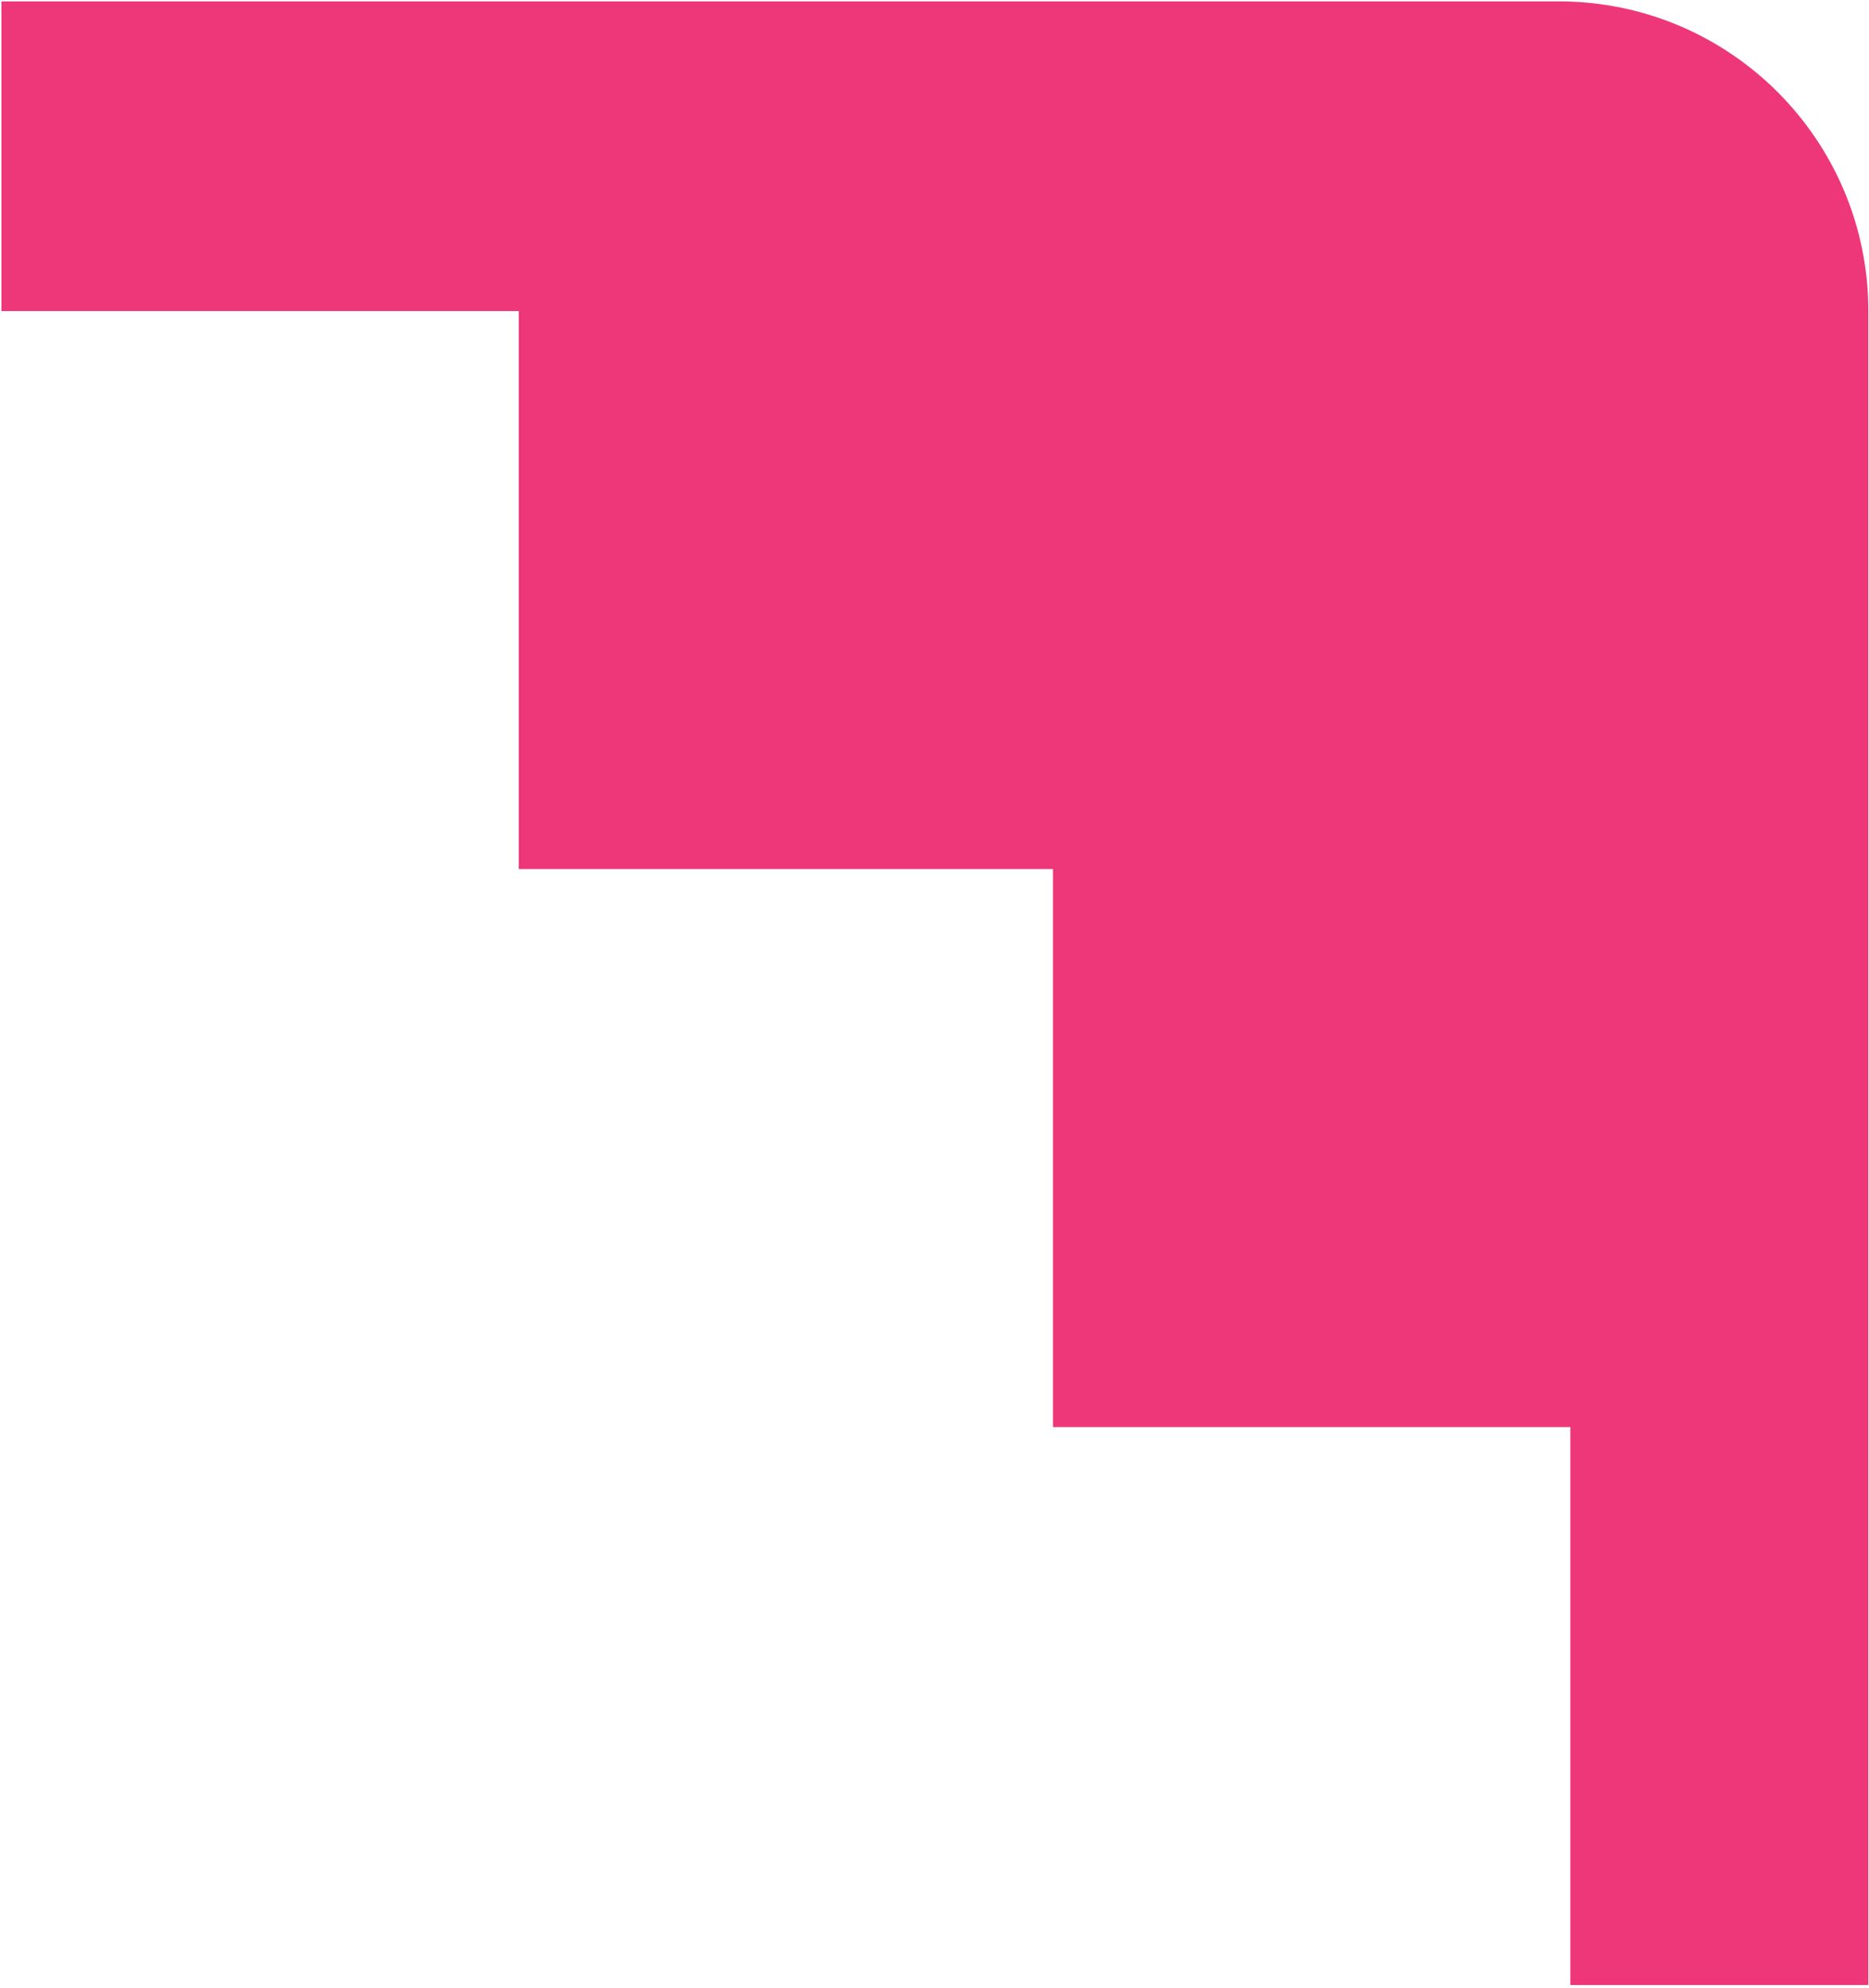
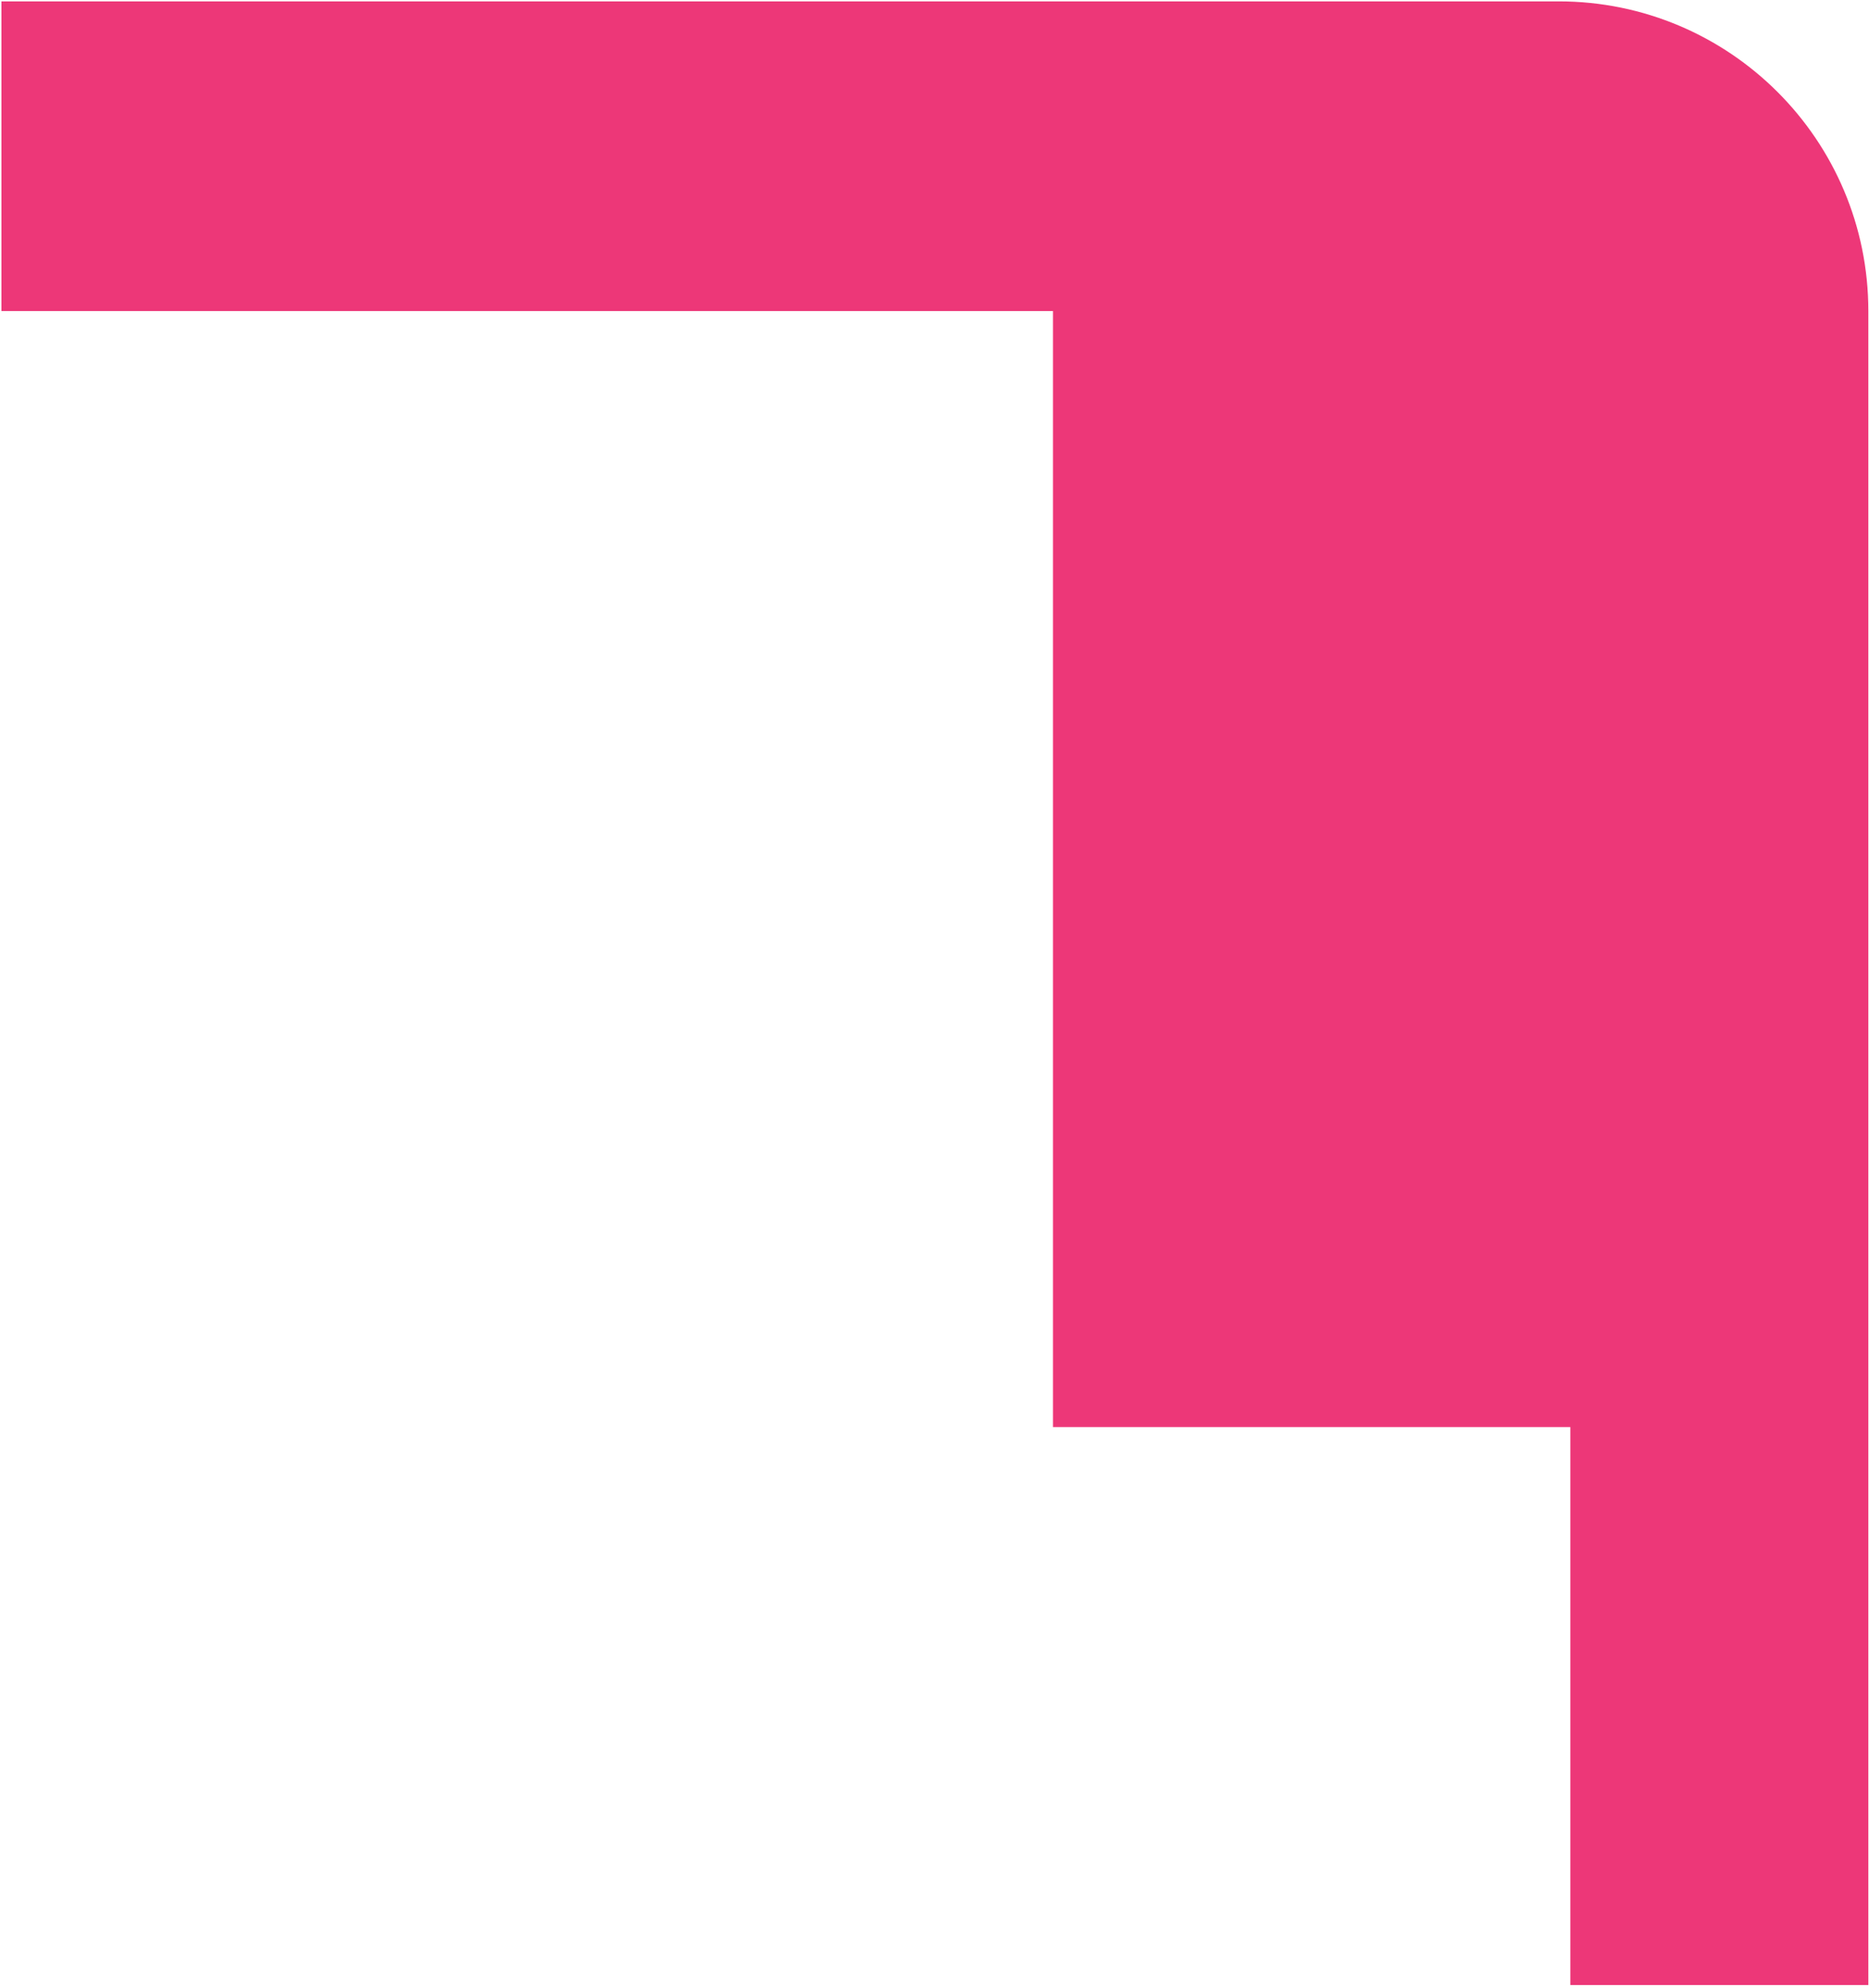
<svg xmlns="http://www.w3.org/2000/svg" width="173" height="184" viewBox="0 0 173 184" fill="none">
-   <path d="M144.274 0.127C160.105 0.127 172.939 12.961 172.939 28.792V183.731H145.353V132.085H97.466V80.438H48.018V28.792H0.131V0.127H144.274Z" fill="#ED3778" />
+   <path d="M144.274 0.127C160.105 0.127 172.939 12.961 172.939 28.792V183.731H145.353V132.085H97.466V80.438V28.792H0.131V0.127H144.274Z" fill="#ED3778" />
</svg>